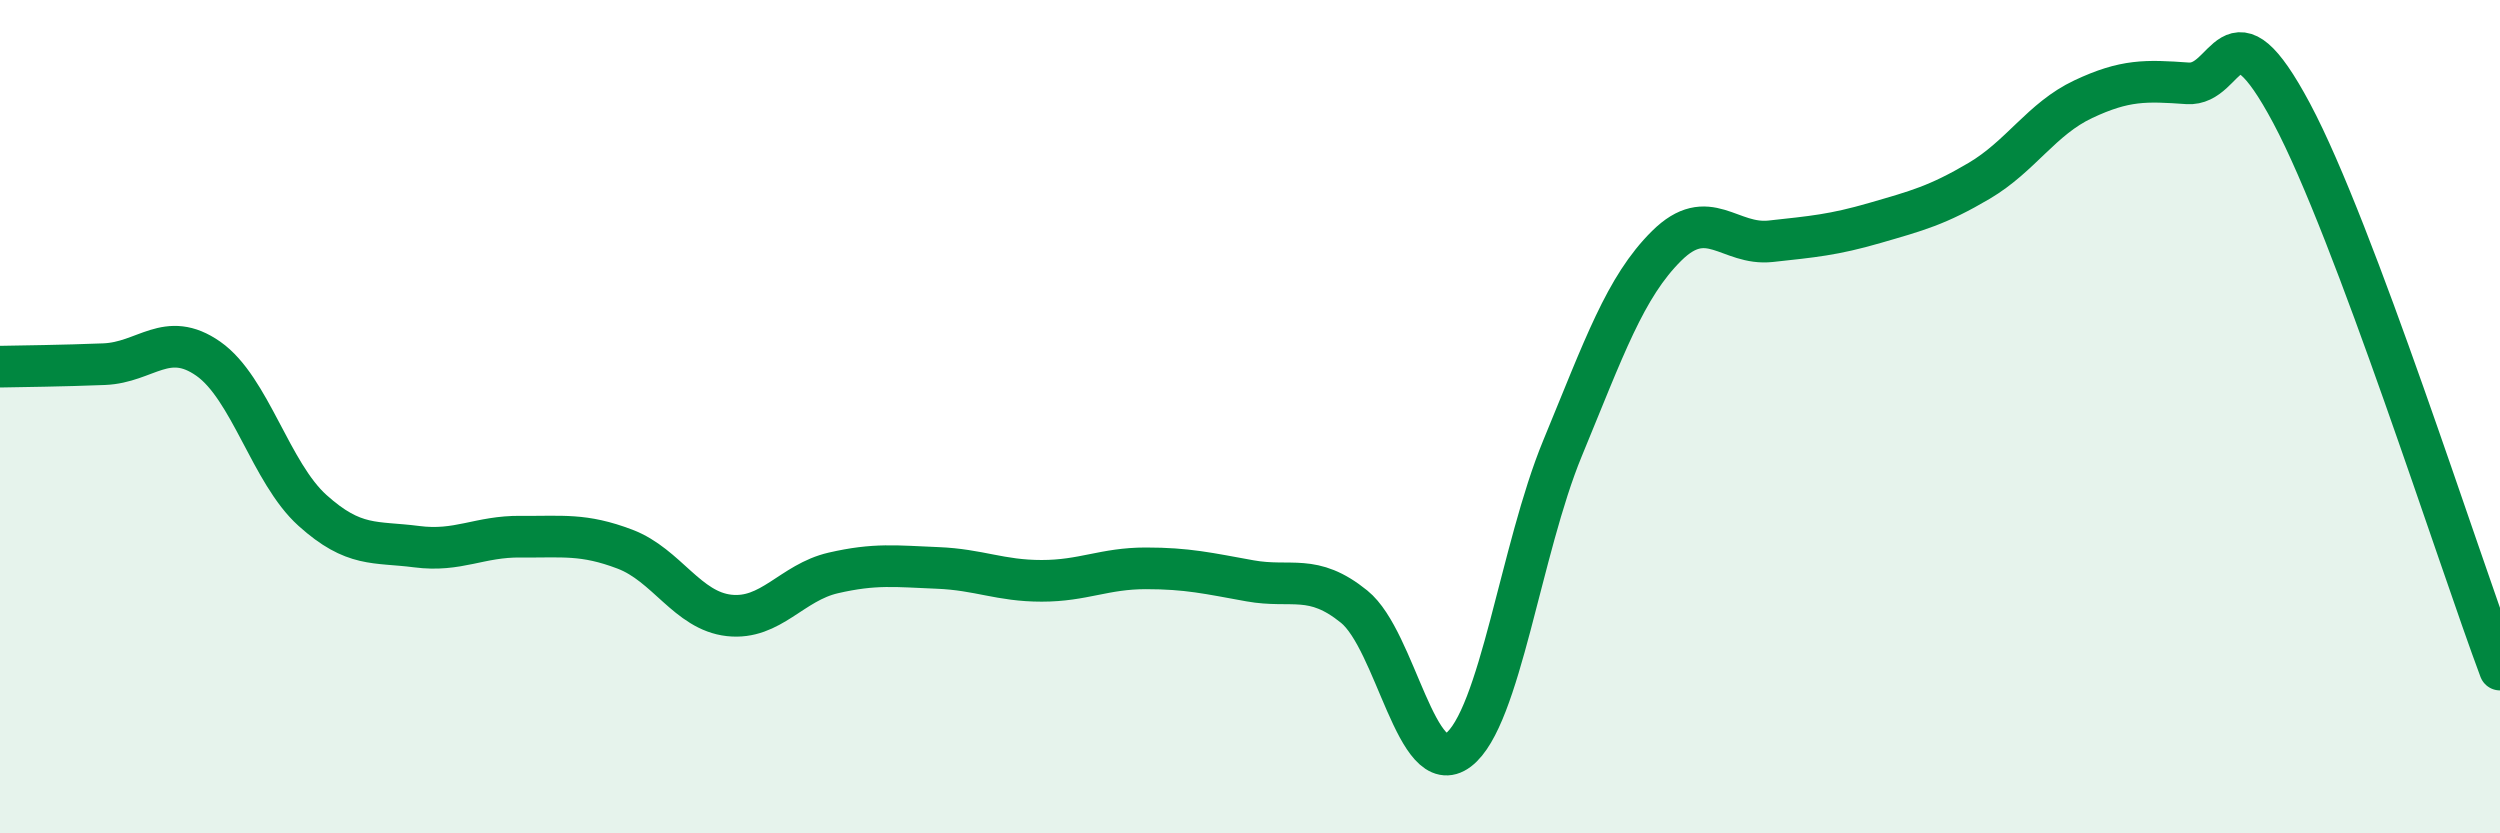
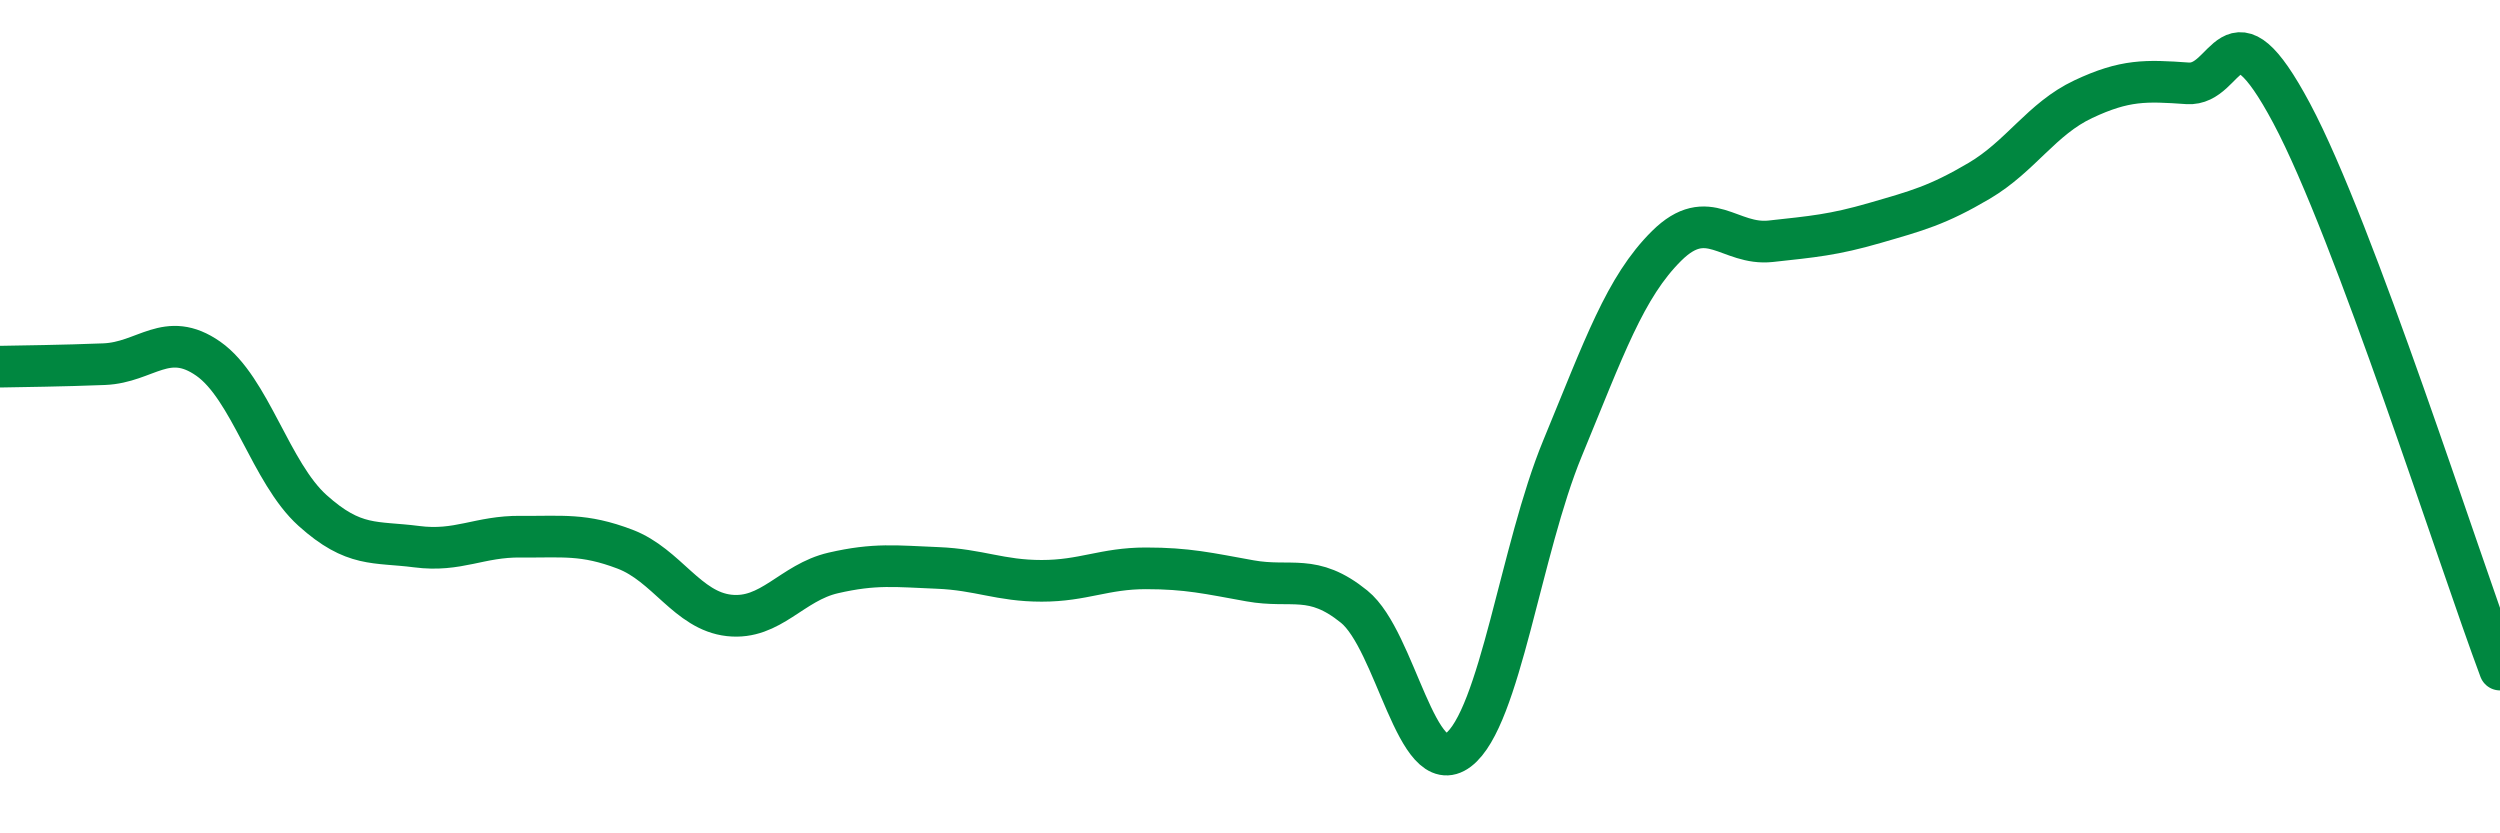
<svg xmlns="http://www.w3.org/2000/svg" width="60" height="20" viewBox="0 0 60 20">
-   <path d="M 0,8.8 C 0.5,8.79 1.5,8.78 2.5,8.74 C 3.5,8.7 4,7.91 5,8.61 C 6,9.31 6.5,11.35 7.5,12.25 C 8.5,13.15 9,12.99 10,13.12 C 11,13.25 11.5,12.87 12.5,12.88 C 13.5,12.89 14,12.8 15,13.18 C 16,13.56 16.5,14.66 17.5,14.77 C 18.5,14.88 19,13.98 20,13.75 C 21,13.52 21.5,13.59 22.5,13.63 C 23.5,13.67 24,13.94 25,13.94 C 26,13.94 26.5,13.64 27.5,13.64 C 28.5,13.64 29,13.76 30,13.94 C 31,14.12 31.5,13.75 32.5,14.56 C 33.5,15.37 34,18.76 35,18 C 36,17.24 36.5,13.18 37.5,10.76 C 38.5,8.34 39,6.89 40,5.9 C 41,4.91 41.5,5.9 42.5,5.79 C 43.5,5.68 44,5.64 45,5.35 C 46,5.06 46.5,4.93 47.5,4.34 C 48.5,3.75 49,2.85 50,2.38 C 51,1.91 51.5,1.93 52.5,2 C 53.5,2.07 53.5,-0.09 55,2.72 C 56.5,5.53 59,13.4 60,16.07L60 20L0 20Z" fill="#008740" opacity="0.1" stroke-linecap="round" stroke-linejoin="round" />
  <path d="M 0,8.8 C 0.5,8.79 1.5,8.78 2.5,8.74 C 3.5,8.7 4,7.91 5,8.61 C 6,9.31 6.5,11.35 7.5,12.25 C 8.5,13.15 9,12.99 10,13.12 C 11,13.25 11.5,12.87 12.5,12.88 C 13.5,12.89 14,12.8 15,13.18 C 16,13.56 16.5,14.66 17.5,14.77 C 18.5,14.88 19,13.98 20,13.75 C 21,13.52 21.5,13.59 22.5,13.63 C 23.5,13.67 24,13.94 25,13.94 C 26,13.94 26.5,13.64 27.5,13.64 C 28.5,13.64 29,13.76 30,13.94 C 31,14.12 31.5,13.75 32.5,14.56 C 33.5,15.37 34,18.76 35,18 C 36,17.24 36.5,13.18 37.5,10.76 C 38.5,8.34 39,6.89 40,5.9 C 41,4.91 41.5,5.9 42.5,5.79 C 43.5,5.68 44,5.64 45,5.35 C 46,5.06 46.5,4.93 47.5,4.34 C 48.5,3.75 49,2.85 50,2.38 C 51,1.91 51.5,1.93 52.5,2 C 53.5,2.07 53.5,-0.09 55,2.72 C 56.5,5.53 59,13.4 60,16.07" stroke="#008740" stroke-width="1" fill="none" stroke-linecap="round" stroke-linejoin="round" />
</svg>